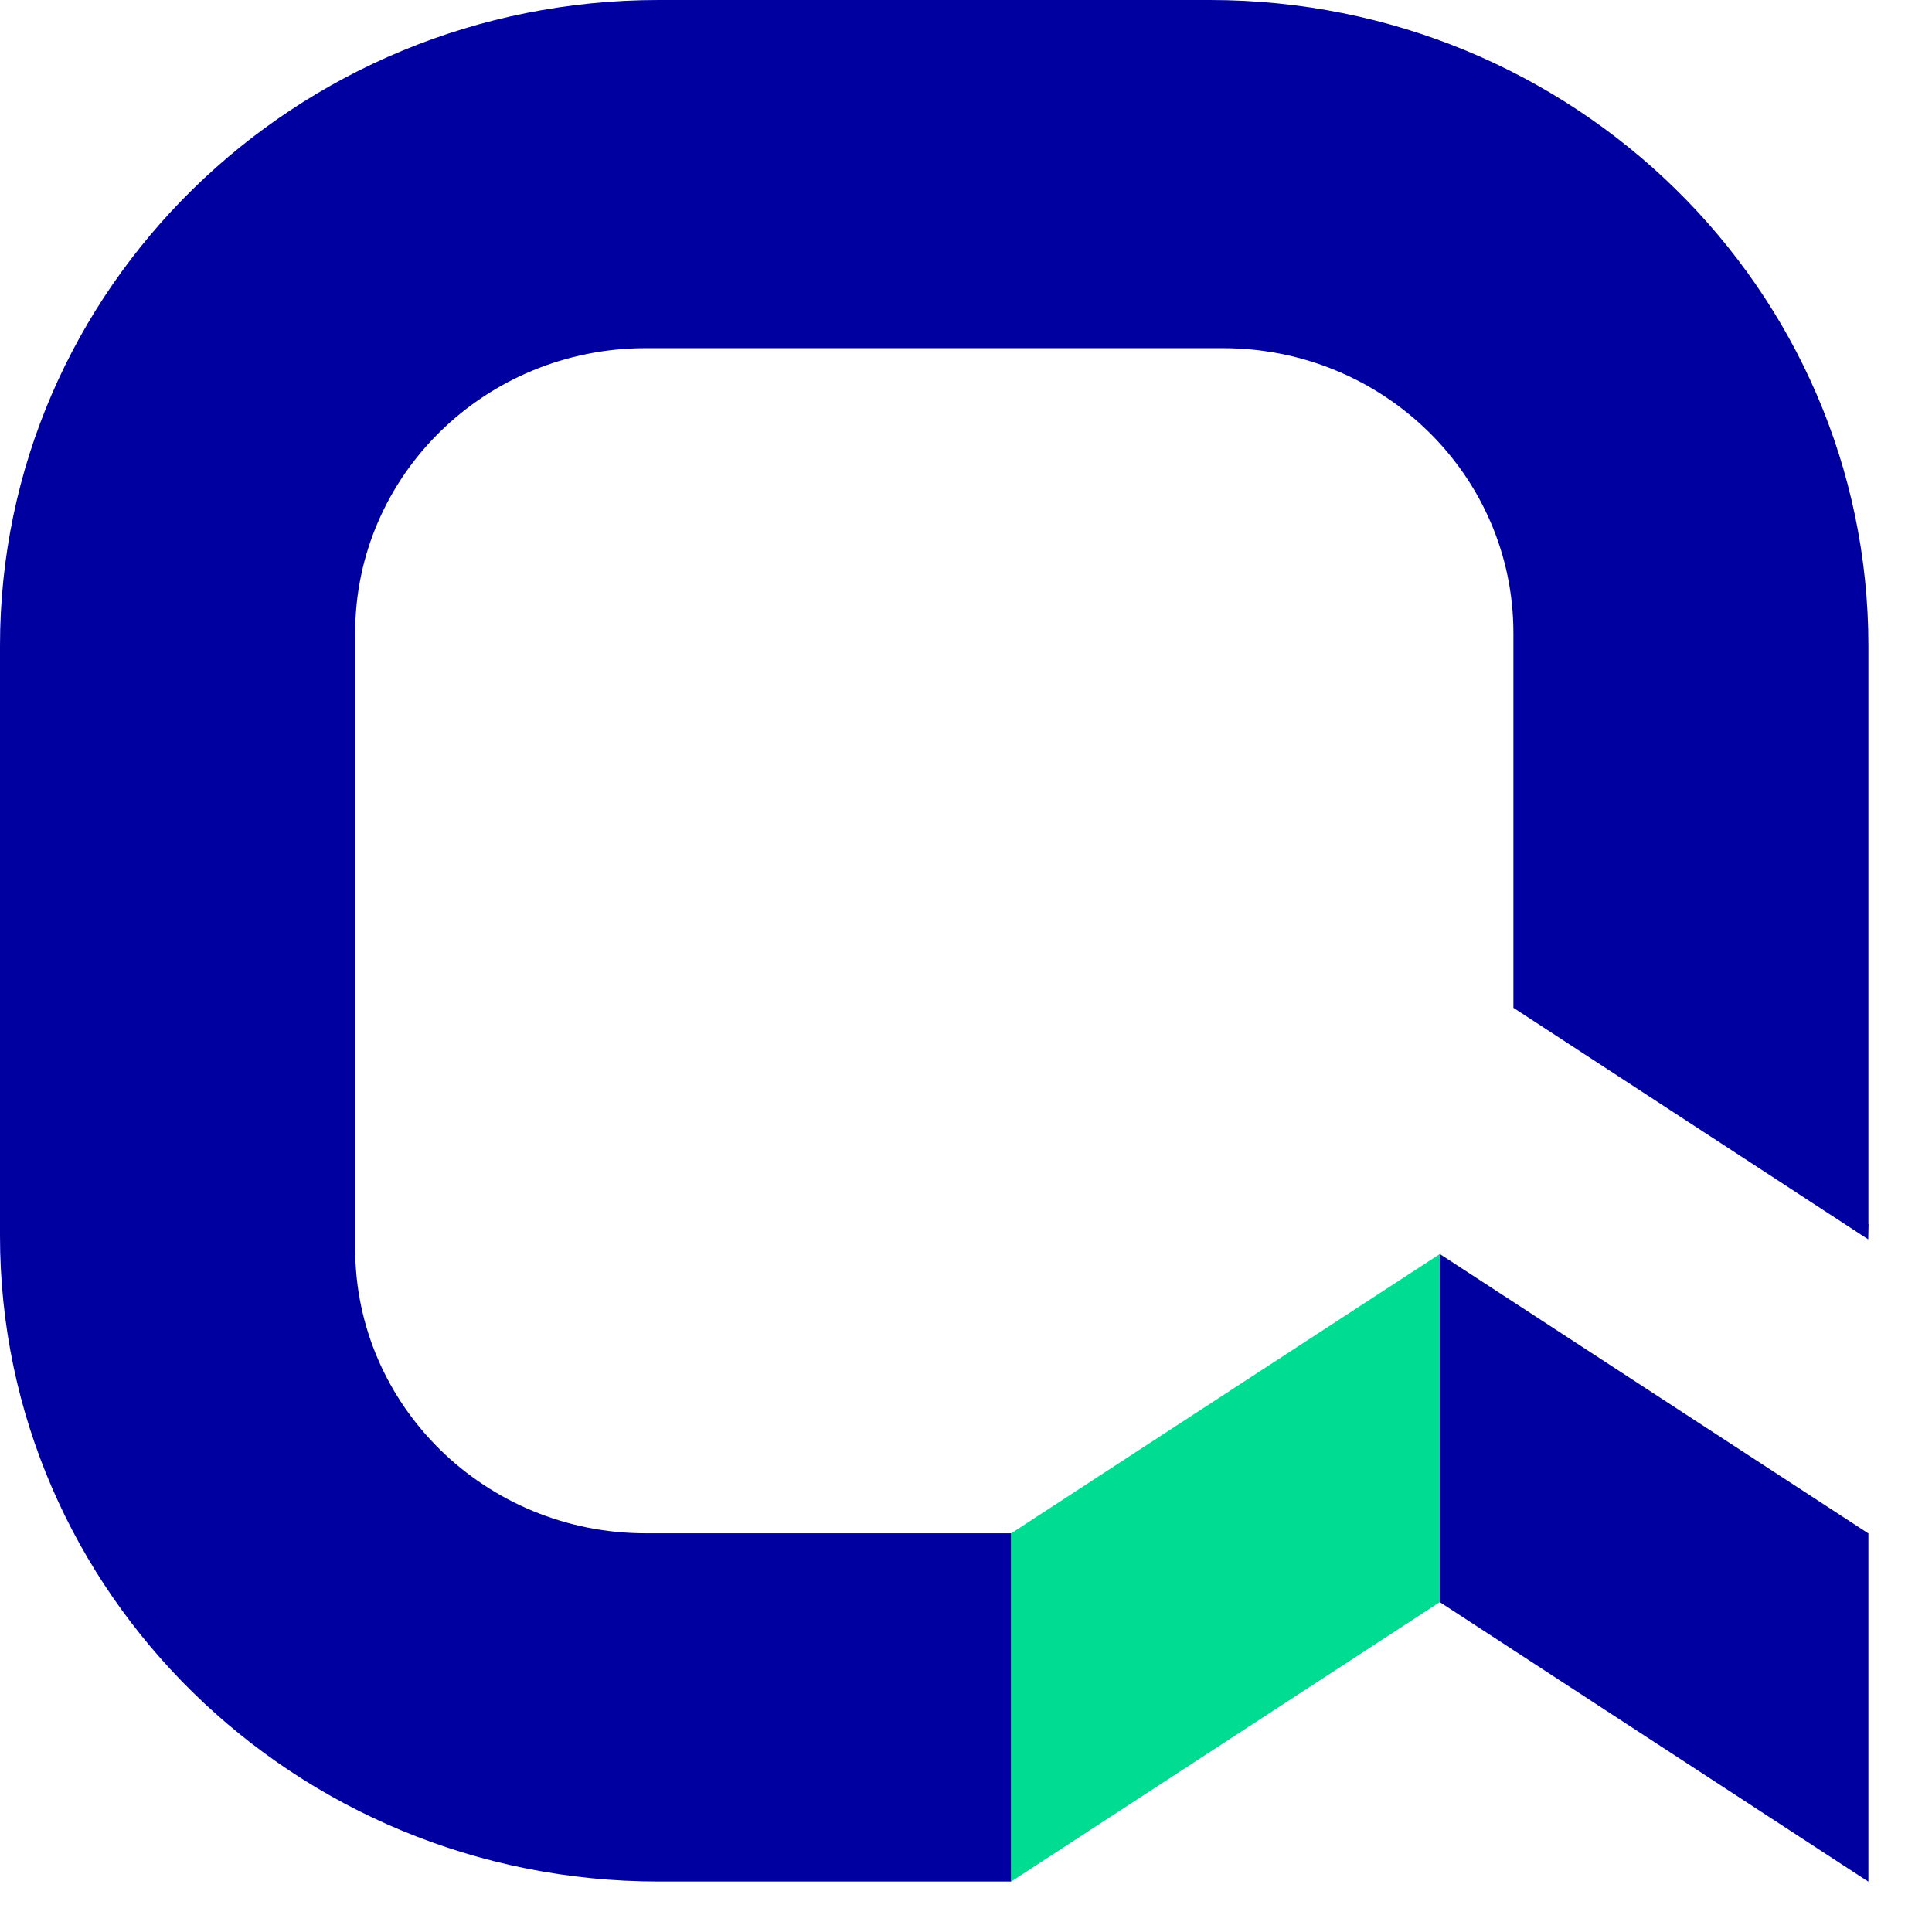
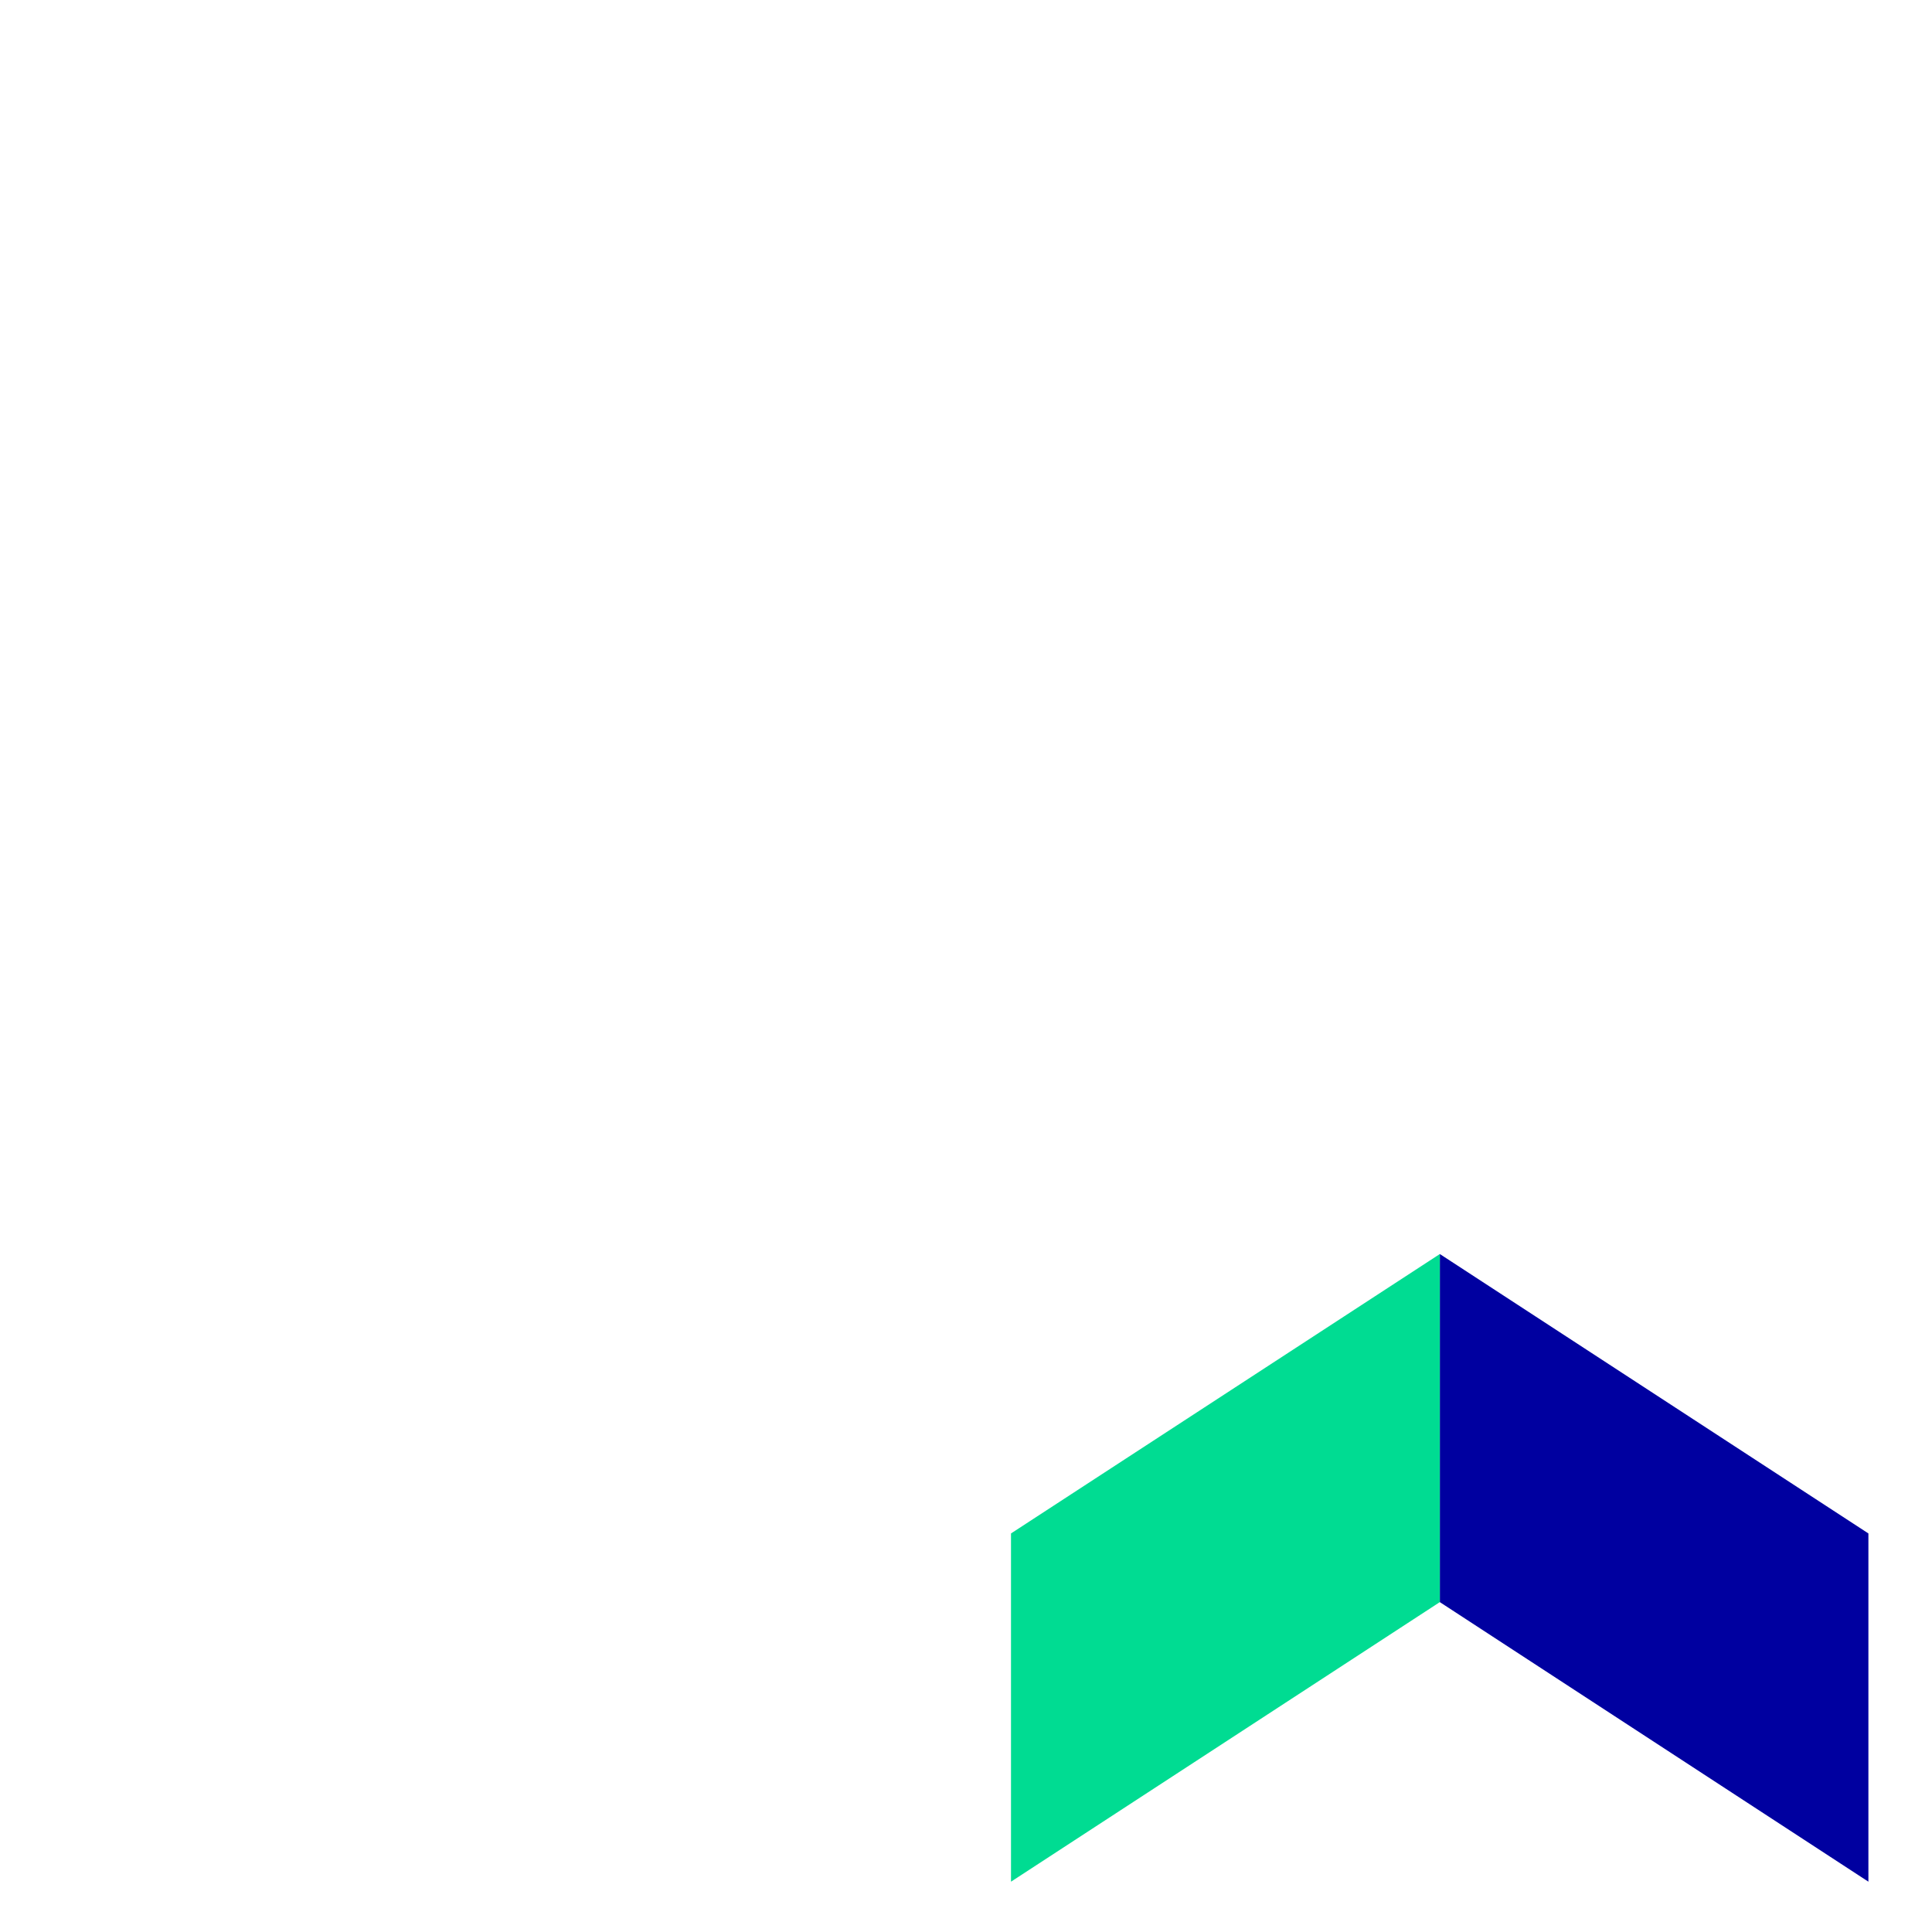
<svg xmlns="http://www.w3.org/2000/svg" width="24" height="24" viewBox="0 0 24 24" fill="none">
  <path d="M17.886 15.578V19.902L23.21 23.375V19.049L17.886 15.578Z" fill="#0000A0" />
  <path d="M17.886 15.578V19.902L12.559 23.375V19.049L17.886 15.578Z" fill="#00DC92" />
-   <path d="M23.21 15.21V8.023C23.21 3.59 19.548 0 15.031 0H8.181C3.663 0 0 3.59 0 8.021V15.352C0 19.782 3.663 23.373 8.181 23.373H12.559V19.047H8.022C6.028 19.047 4.412 17.462 4.412 15.508V7.863C4.412 5.907 6.028 4.325 8.022 4.325H15.192C17.184 4.325 18.8 5.907 18.8 7.863V12.519L23.208 15.396C23.208 15.333 23.212 15.271 23.212 15.208L23.21 15.21Z" fill="#0000A0" />
</svg>